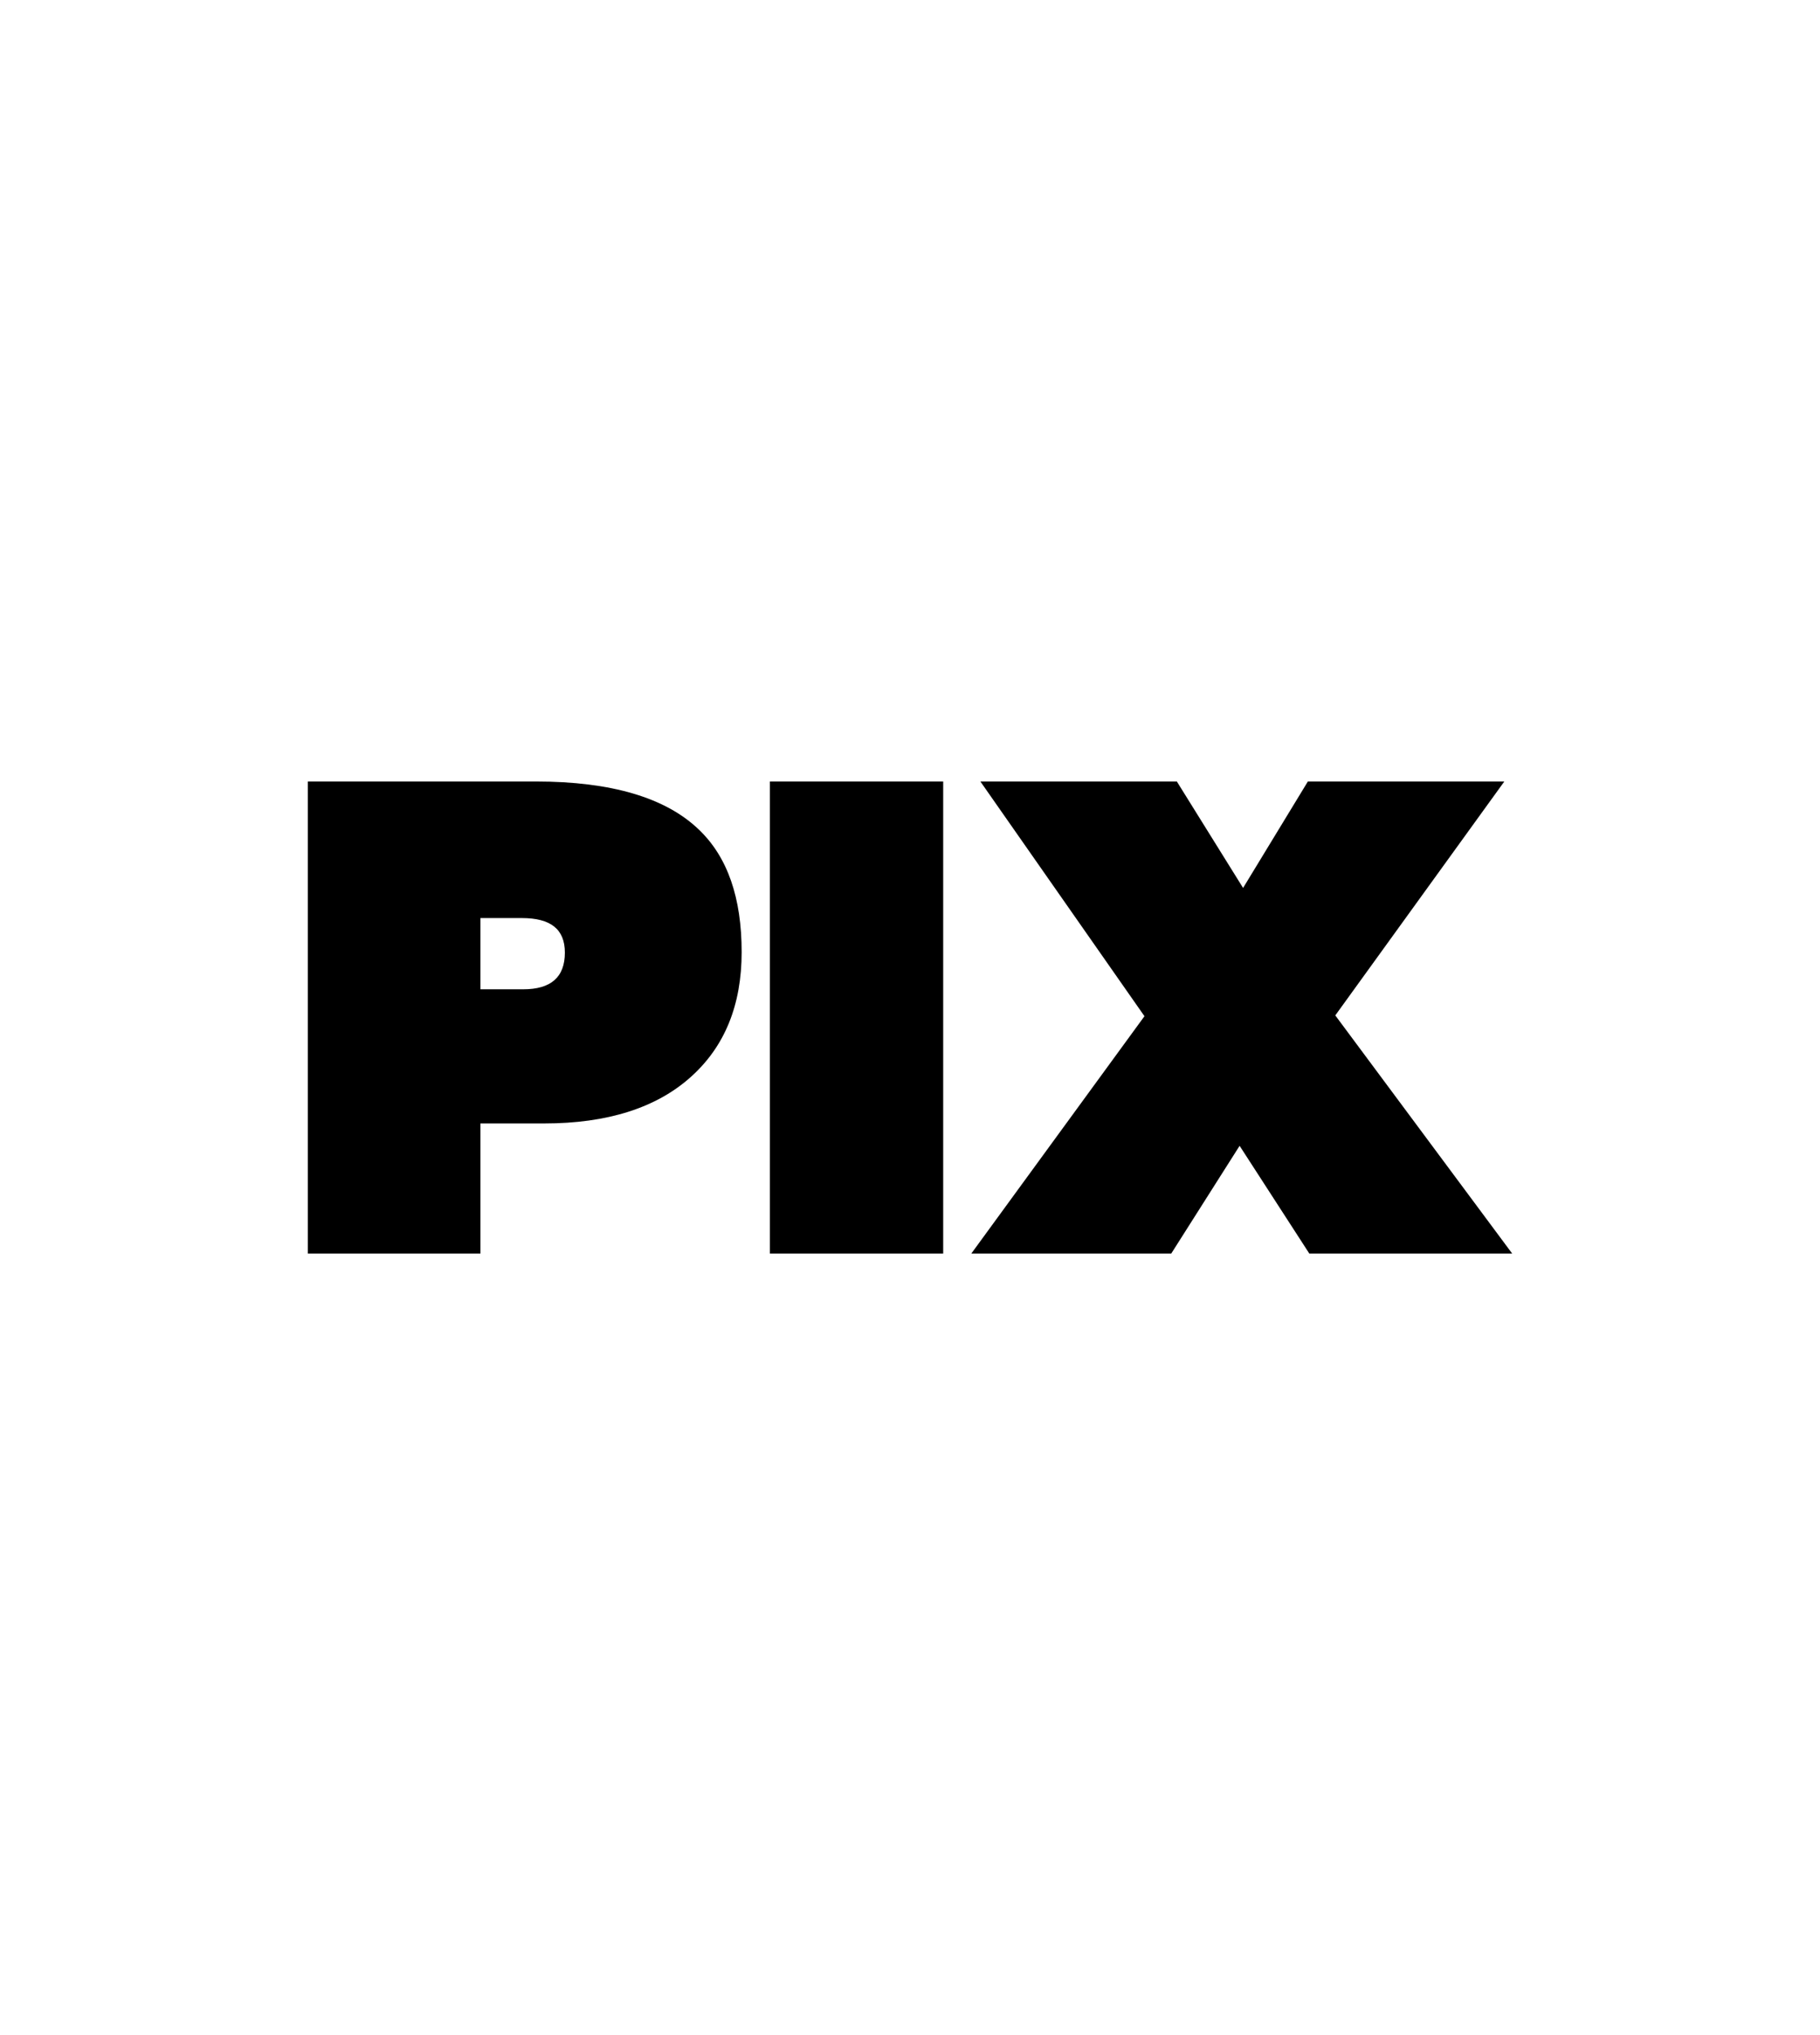
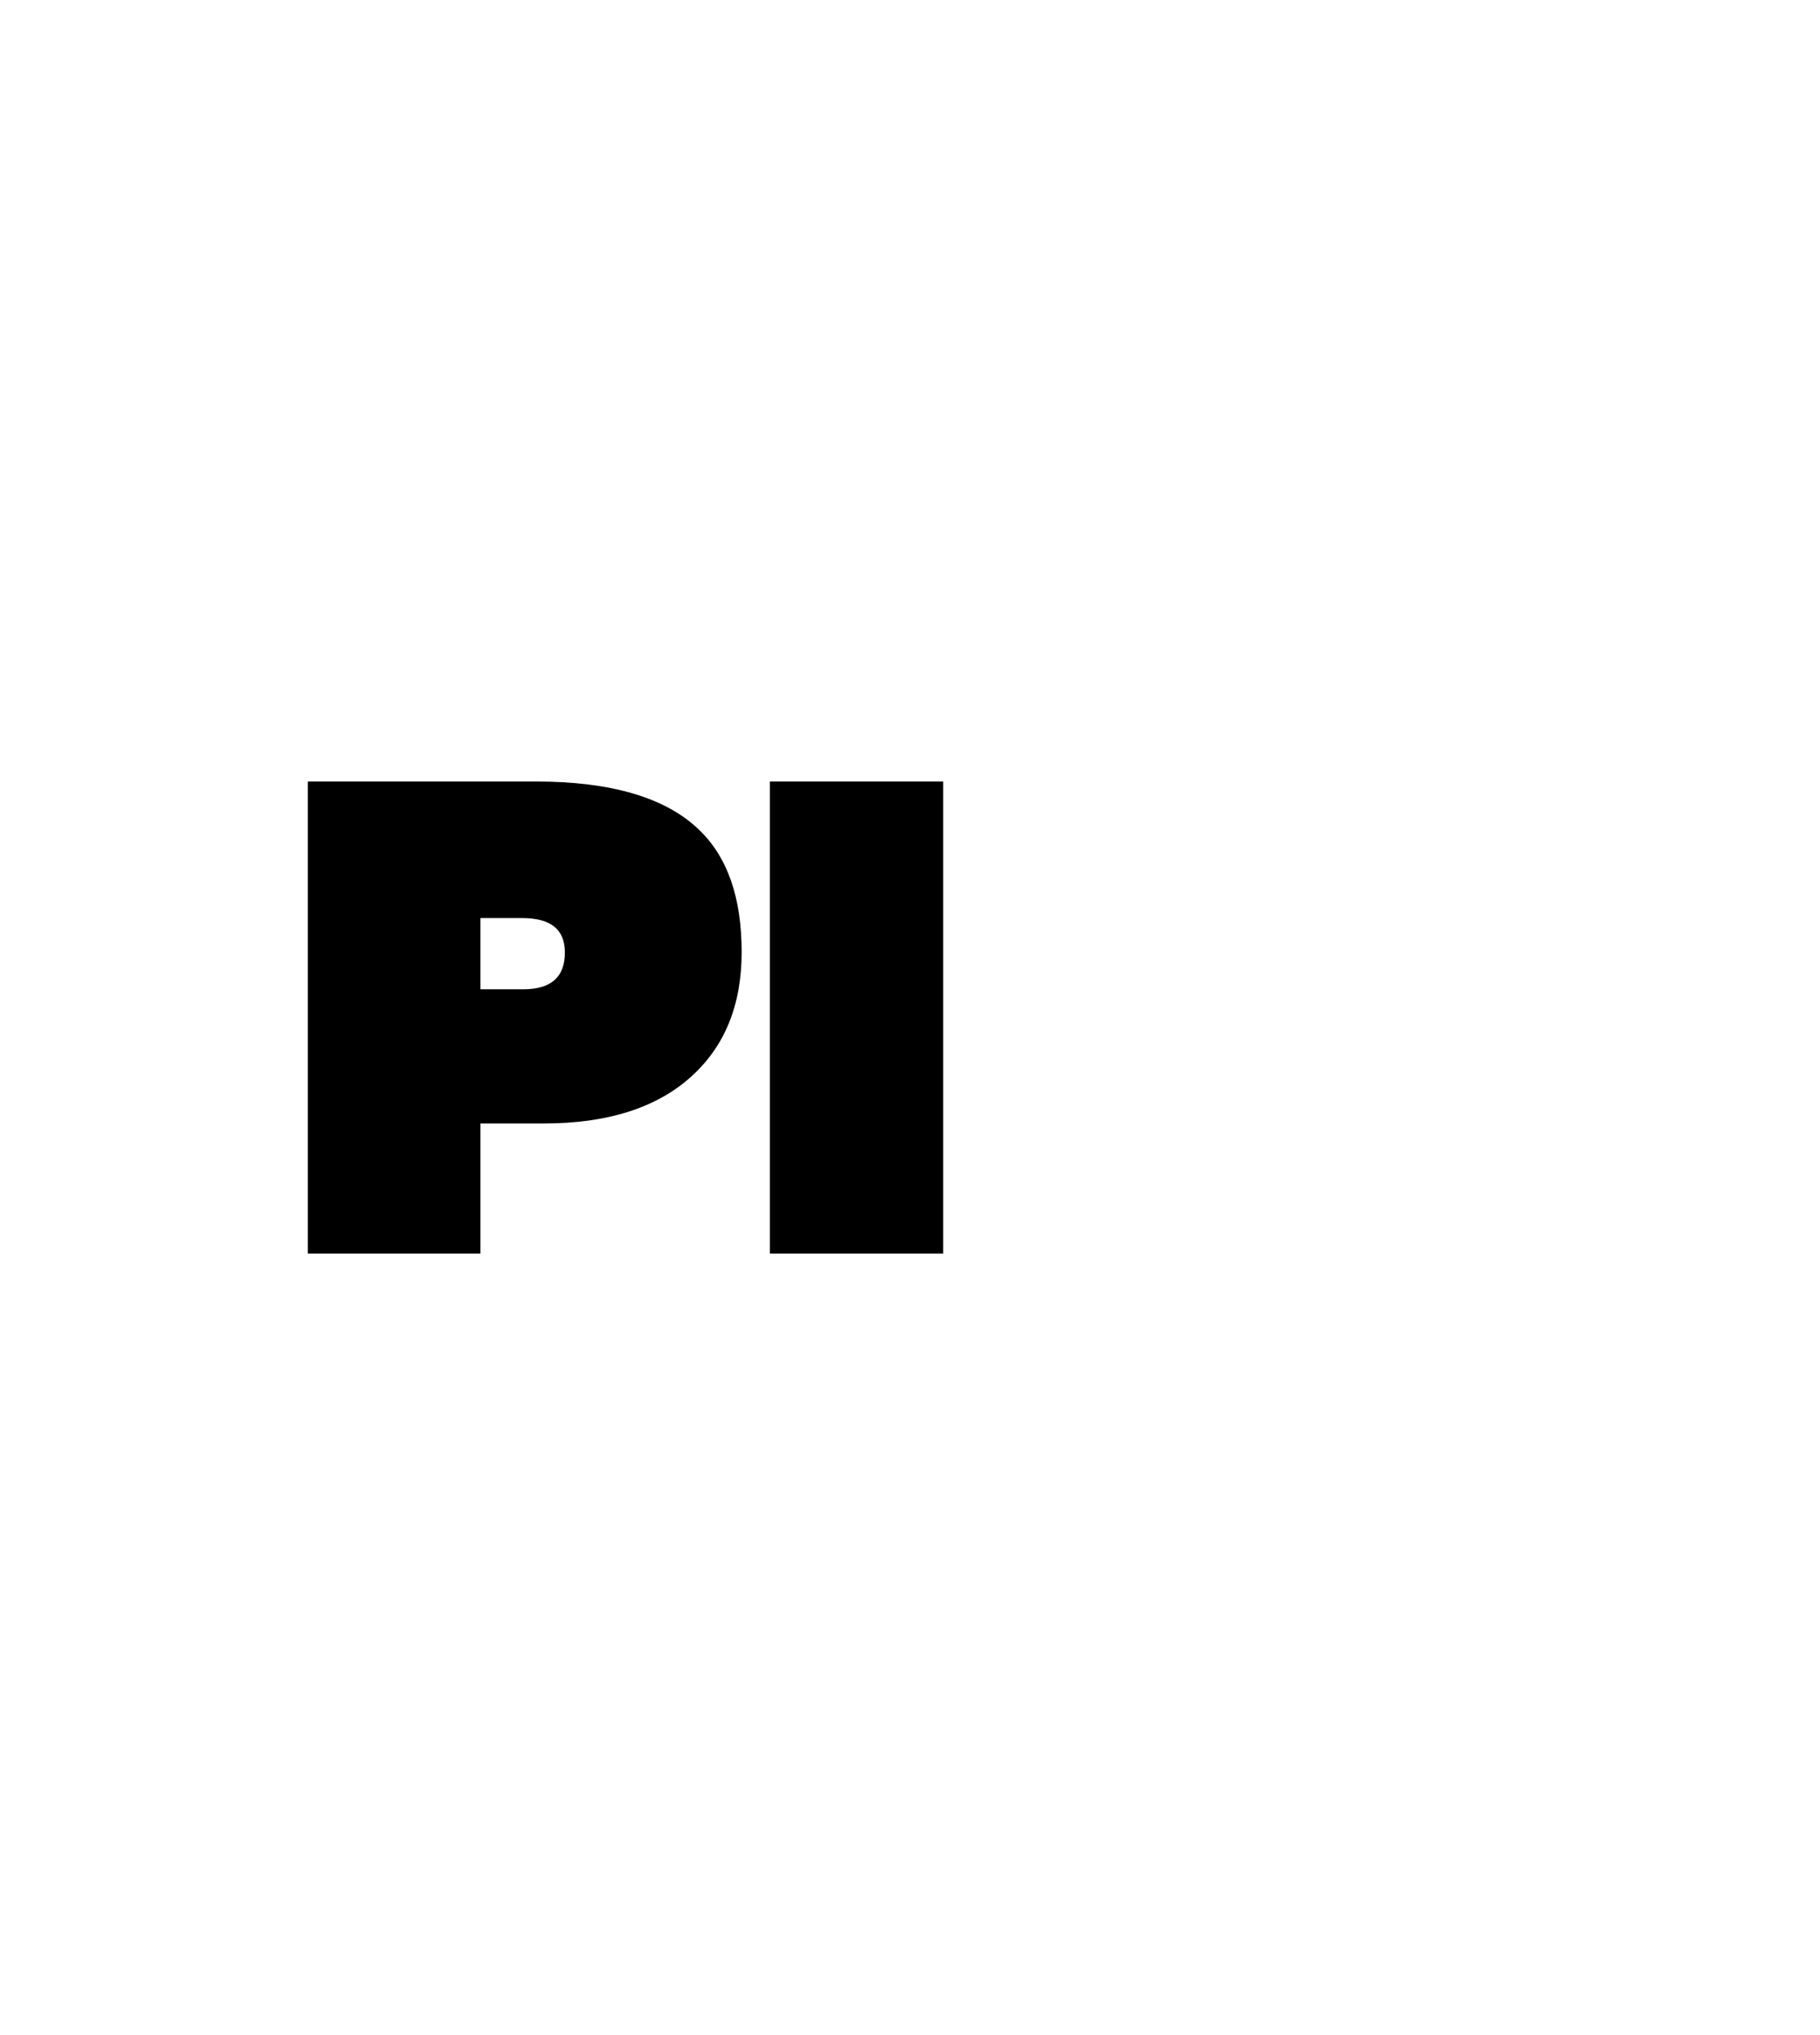
<svg xmlns="http://www.w3.org/2000/svg" version="1.1" id="_Слой_1" x="0px" y="0px" viewBox="0 0 136 152" style="enable-background:new 0 0 136 152;" xml:space="preserve">
  <g>
    <path d="M35.9,93.63H23V58.37h17.05c5.63,0,9.69,1.21,12.16,3.58c2.16,2.05,3.21,5.11,3.21,9.16c0,3.95-1.26,7.05-3.79,9.32   c-2.58,2.32-6.26,3.48-10.95,3.48H35.9V93.63z M39.1,73.89c2.05,0,3.11-0.89,3.11-2.74c0-1.74-1.05-2.58-3.21-2.58H35.9v5.32H39.1z   " />
    <path d="M70.47,93.63H57.53V58.37h12.95V93.63z" />
-     <path d="M113,93.63H97.84l-5.21-8.05l-5.11,8.05H72.58L85.52,75.9L73.26,58.37h14.68l4.95,7.95l4.84-7.95h14.68L99.78,75.84   L113,93.63z" />
  </g>
</svg>